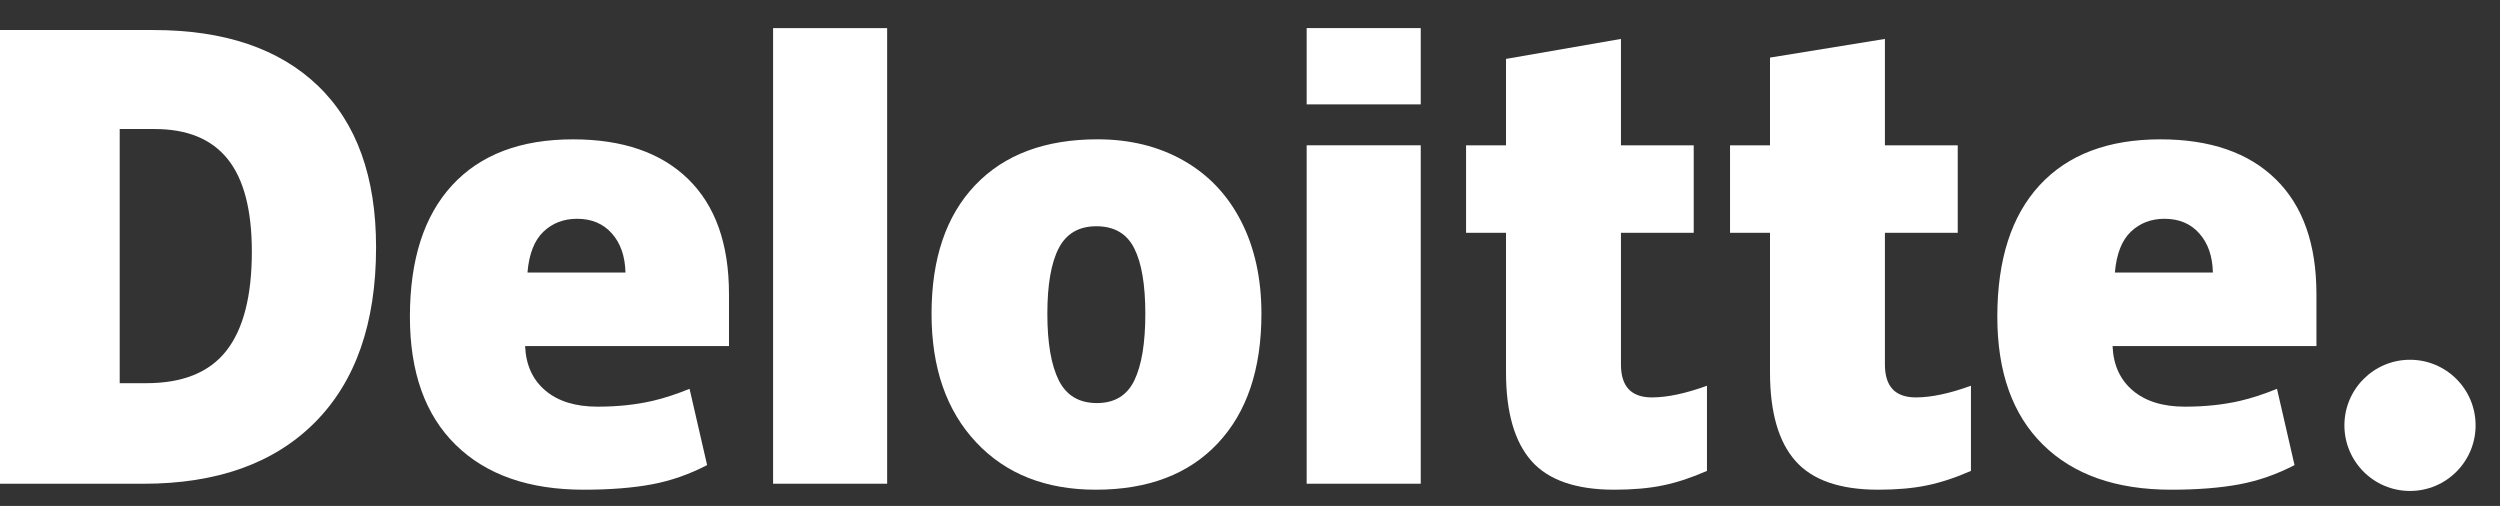
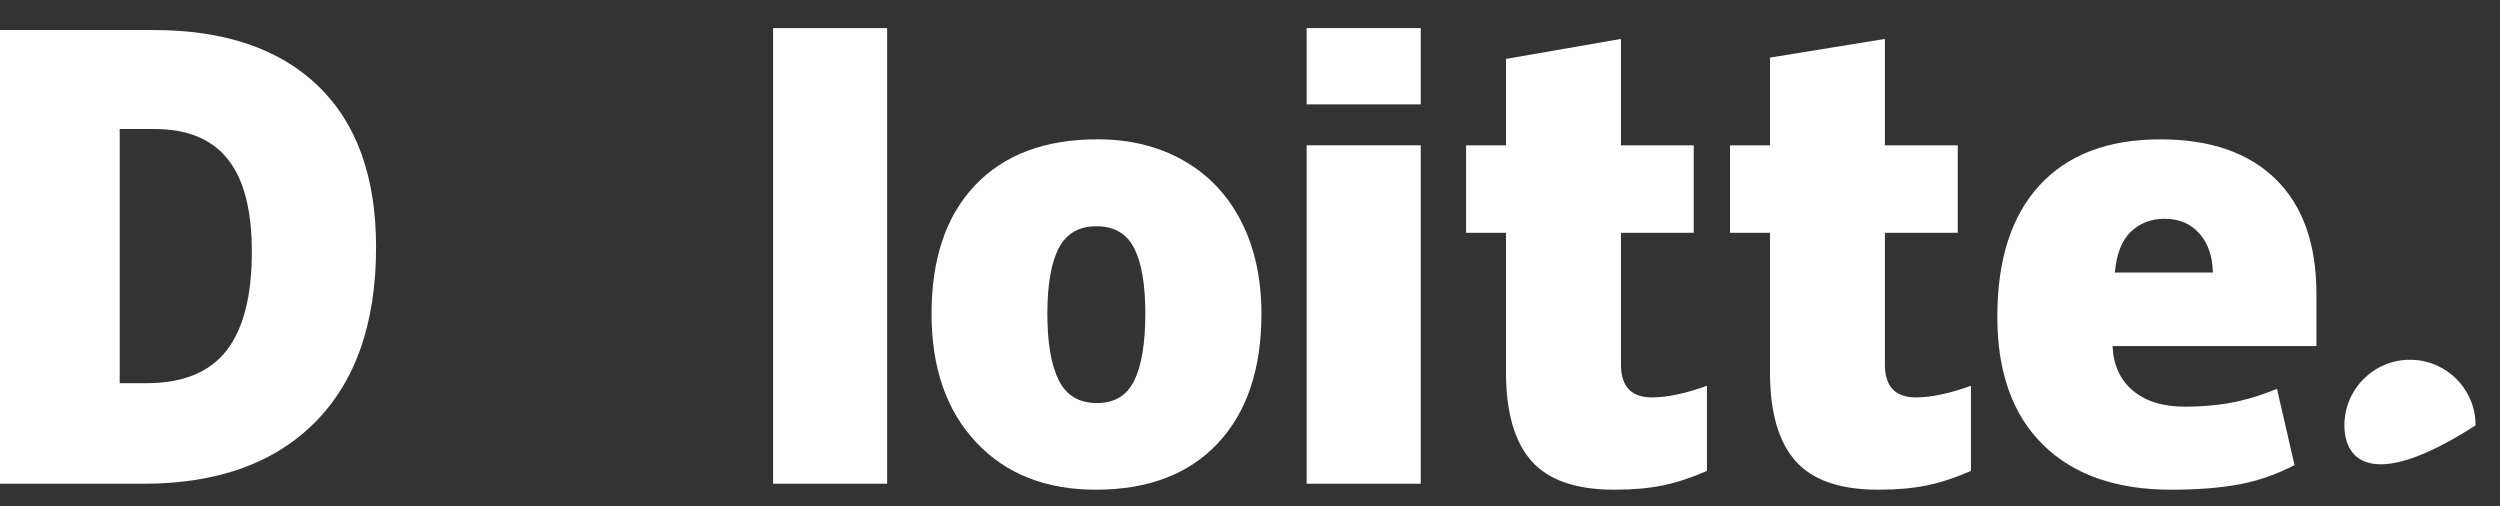
<svg xmlns="http://www.w3.org/2000/svg" width="84" height="17" viewBox="0 0 84 17" fill="none">
  <rect x="0" y="0" width="84" height="17" fill="#333333" stroke="none" />
-   <path d="M78.772 14.292C78.772 13.075 79.76 12.088 80.976 12.088C82.193 12.088 83.18 13.075 83.18 14.292C83.18 15.509 82.193 16.496 80.976 16.496C79.76 16.496 78.772 15.509 78.772 14.292Z" fill="white" />
+   <path d="M78.772 14.292C78.772 13.075 79.76 12.088 80.976 12.088C82.193 12.088 83.18 13.075 83.18 14.292C79.76 16.496 78.772 15.509 78.772 14.292Z" fill="white" />
  <path d="M8.462 8.454C8.462 7.057 8.192 6.021 7.652 5.347C7.112 4.672 6.293 4.335 5.193 4.335H4.022V12.875H4.918C6.14 12.875 7.036 12.512 7.606 11.785C8.176 11.059 8.462 9.949 8.462 8.454ZM12.636 8.308C12.636 10.853 11.952 12.813 10.585 14.189C9.217 15.566 7.294 16.254 4.816 16.254H0V1.009H5.152C7.542 1.009 9.386 1.635 10.687 2.886C11.986 4.138 12.636 5.944 12.636 8.308Z" fill="white" />
  <path d="M25.976 16.253H29.808V0.945H25.976V16.253Z" fill="white" />
  <path d="M35.191 10.543C35.191 11.519 35.319 12.264 35.573 12.775C35.828 13.288 36.256 13.543 36.857 13.543C37.451 13.543 37.872 13.288 38.117 12.775C38.362 12.264 38.483 11.519 38.483 10.543C38.483 9.572 38.36 8.84 38.112 8.346C37.863 7.85 37.439 7.602 36.837 7.602C36.249 7.602 35.828 7.849 35.573 8.34C35.319 8.832 35.191 9.566 35.191 10.543ZM42.384 10.543C42.384 12.403 41.896 13.854 40.919 14.893C39.943 15.934 38.575 16.454 36.818 16.454C35.133 16.454 33.791 15.922 32.795 14.858C31.798 13.794 31.3 12.356 31.3 10.543C31.3 8.69 31.788 7.249 32.765 6.222C33.742 5.195 35.113 4.681 36.877 4.681C37.968 4.681 38.932 4.919 39.768 5.395C40.604 5.87 41.25 6.551 41.703 7.437C42.157 8.323 42.384 9.359 42.384 10.543Z" fill="white" />
  <path d="M43.904 16.253H47.737V10.395V4.882H43.904V16.253Z" fill="white" />
  <path d="M43.904 3.507H47.737V0.944H43.904V3.507Z" fill="white" />
  <path d="M55.502 13.353C56.019 13.353 56.636 13.222 57.354 12.961V15.822C56.838 16.049 56.346 16.212 55.88 16.308C55.413 16.406 54.865 16.454 54.237 16.454C52.951 16.454 52.023 16.131 51.453 15.485C50.886 14.839 50.602 13.848 50.602 12.51V7.823H49.26V4.883H50.602V1.979L54.464 1.308V4.883H56.909V7.823H54.464V12.249C54.464 12.985 54.81 13.353 55.502 13.353Z" fill="white" />
  <path d="M64.372 13.353C64.889 13.353 65.505 13.222 66.224 12.961V15.822C65.708 16.049 65.216 16.212 64.749 16.308C64.282 16.406 63.736 16.454 63.107 16.454C61.821 16.454 60.893 16.131 60.325 15.485C59.756 14.839 59.472 13.848 59.472 12.51V7.823H58.129V4.883H59.472V1.935L63.333 1.308V4.883H65.78V7.823H63.333V12.249C63.333 12.985 63.679 13.353 64.372 13.353Z" fill="white" />
  <path d="M71.06 9.158C71.113 8.535 71.291 8.079 71.594 7.788C71.899 7.497 72.276 7.351 72.726 7.351C73.217 7.351 73.608 7.515 73.897 7.844C74.189 8.171 74.341 8.609 74.353 9.158H71.06ZM76.465 6.022C75.554 5.129 74.262 4.682 72.59 4.682C70.832 4.682 69.48 5.195 68.532 6.222C67.584 7.249 67.11 8.723 67.11 10.643C67.11 12.503 67.623 13.937 68.645 14.943C69.667 15.95 71.103 16.454 72.953 16.454C73.841 16.454 74.605 16.393 75.245 16.273C75.882 16.154 76.498 15.938 77.096 15.627L76.507 13.064C76.073 13.241 75.659 13.378 75.269 13.468C74.705 13.599 74.086 13.664 73.412 13.664C72.674 13.664 72.091 13.484 71.663 13.123C71.236 12.761 71.008 12.262 70.982 11.627H77.832V9.881C77.832 8.201 77.377 6.914 76.465 6.022Z" fill="white" />
-   <path d="M17.723 9.158C17.775 8.535 17.953 8.079 18.256 7.788C18.561 7.497 18.938 7.351 19.389 7.351C19.879 7.351 20.269 7.515 20.559 7.844C20.851 8.171 21.002 8.609 21.016 9.158H17.723ZM23.128 6.022C22.216 5.129 20.924 4.682 19.252 4.682C17.494 4.682 16.142 5.195 15.194 6.222C14.247 7.249 13.773 8.723 13.773 10.643C13.773 12.503 14.284 13.937 15.307 14.943C16.329 15.95 17.765 16.454 19.615 16.454C20.503 16.454 21.267 16.393 21.907 16.273C22.544 16.154 23.16 15.938 23.759 15.627L23.169 13.064C22.735 13.241 22.321 13.378 21.932 13.468C21.366 13.599 20.748 13.664 20.075 13.664C19.337 13.664 18.753 13.484 18.325 13.123C17.897 12.761 17.67 12.262 17.644 11.627H24.494V9.881C24.494 8.201 24.039 6.914 23.128 6.022Z" fill="white" />
</svg>